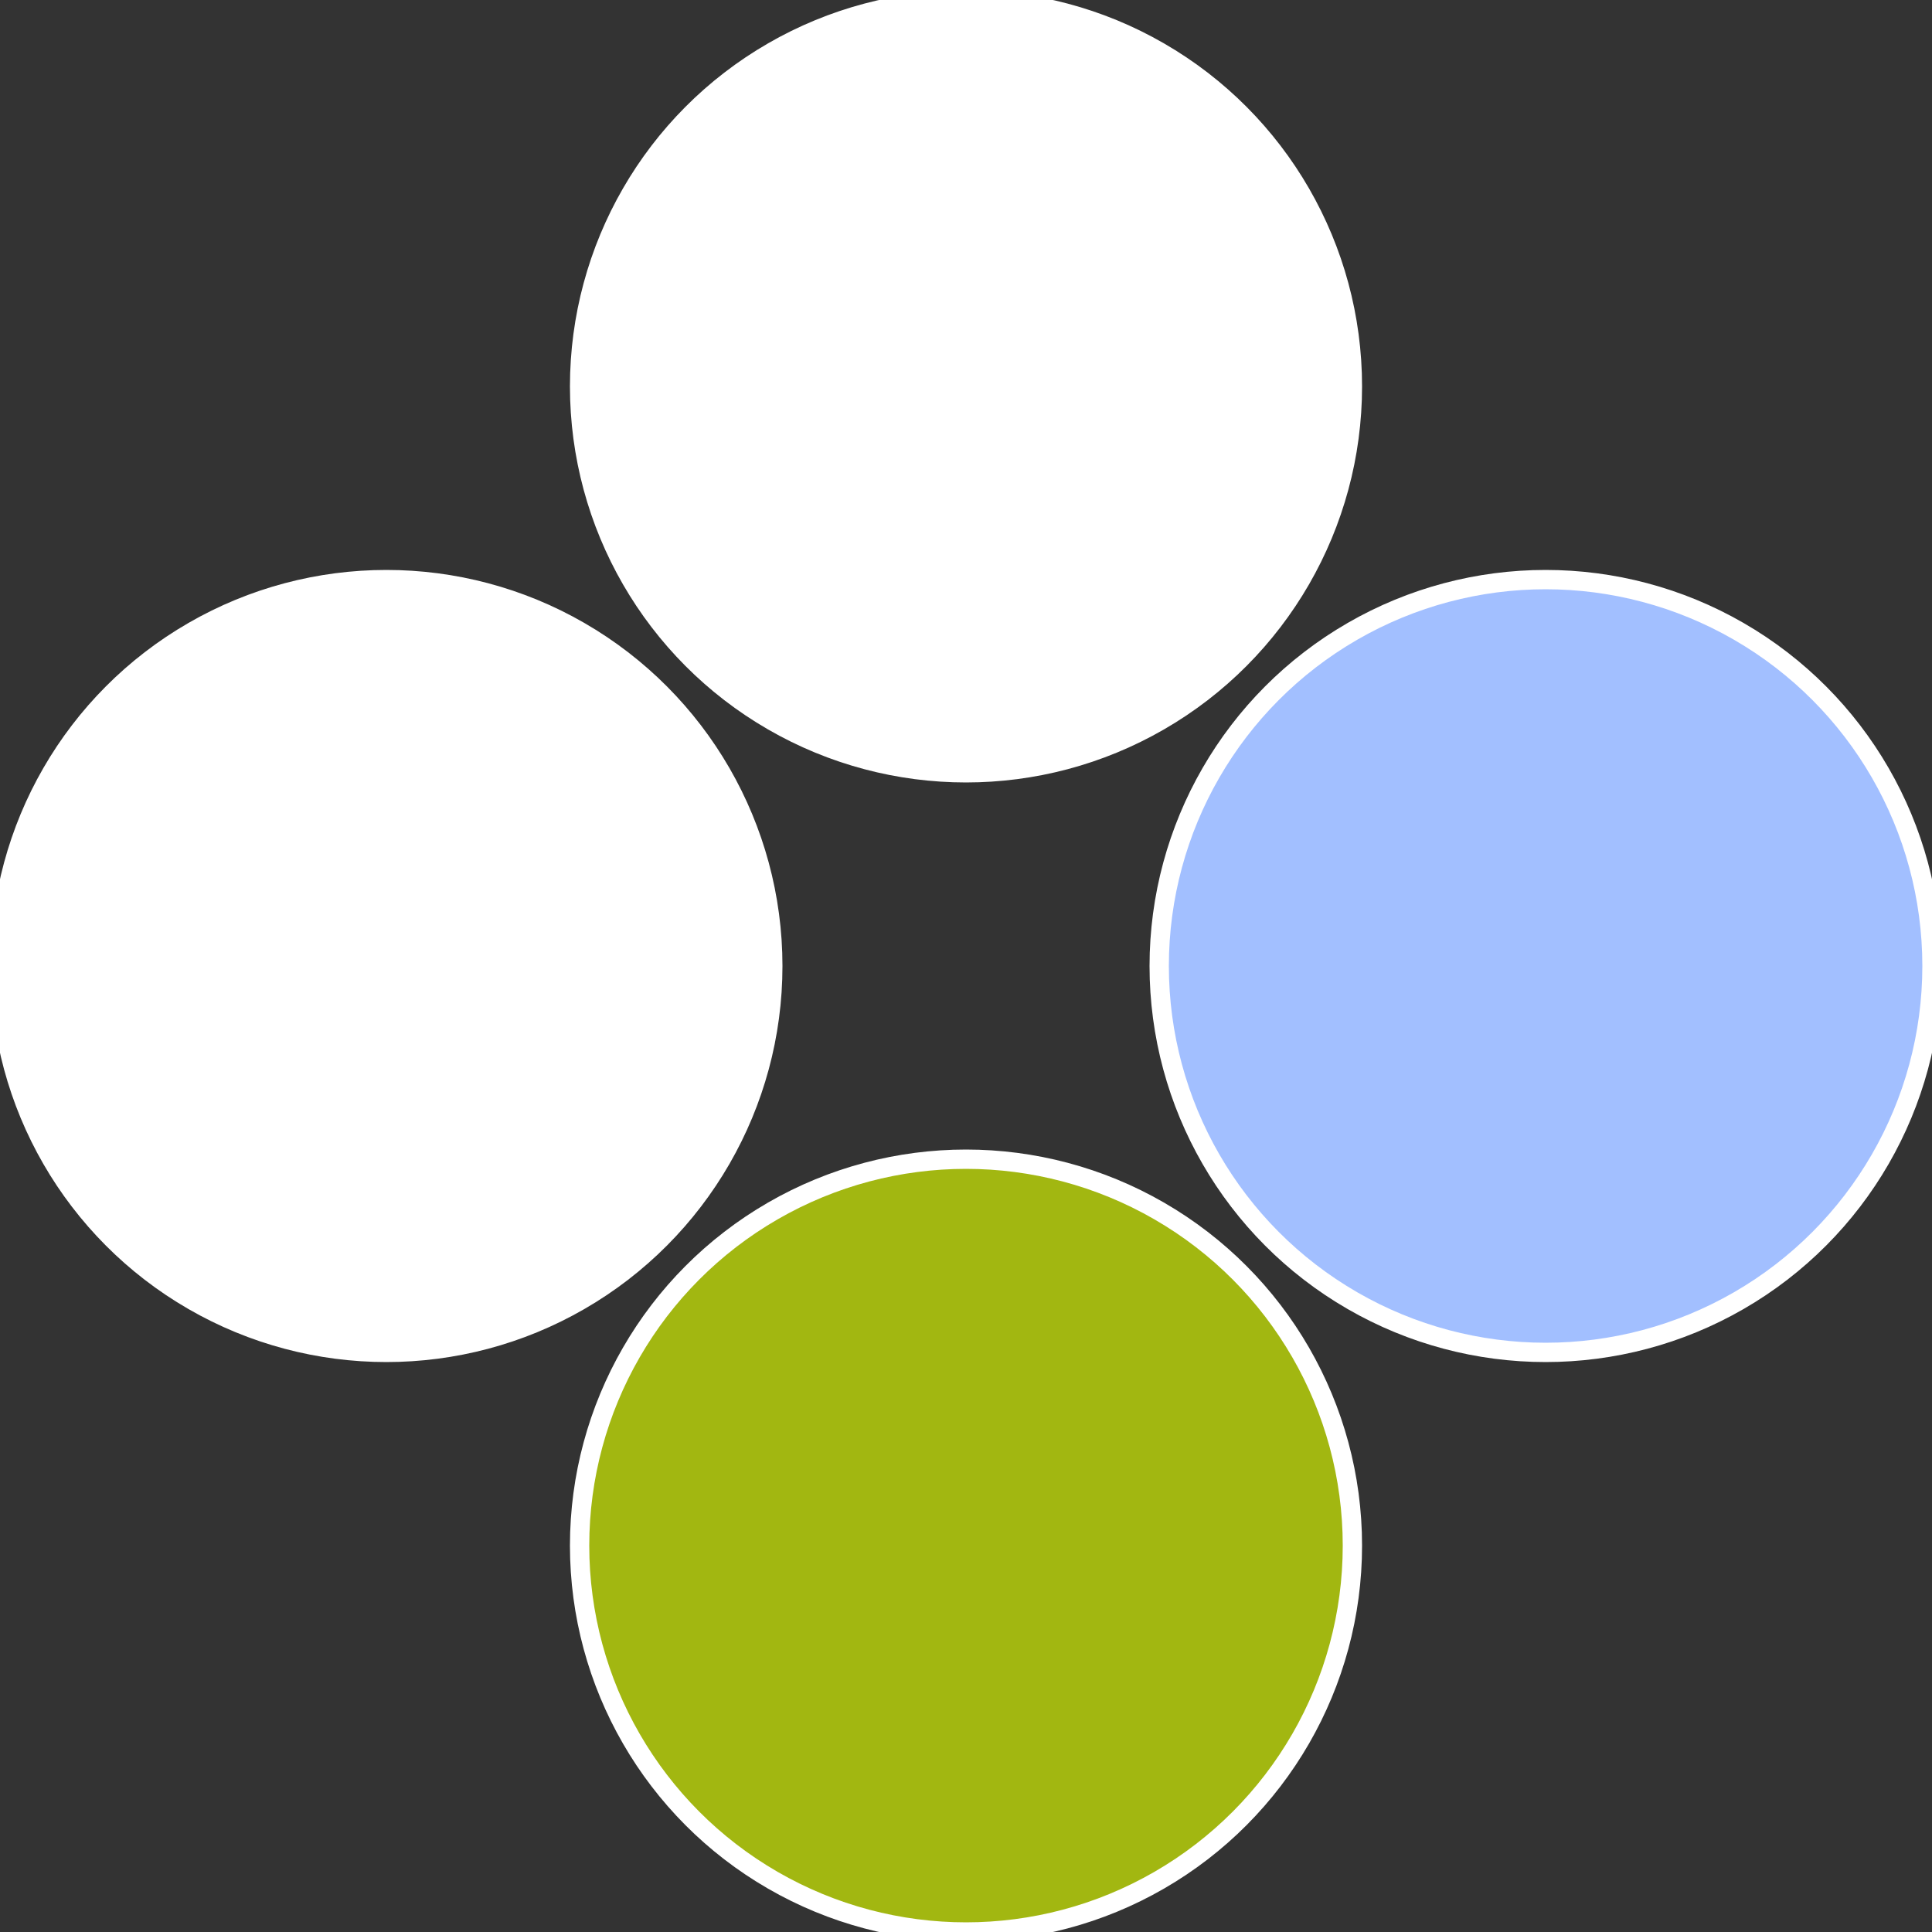
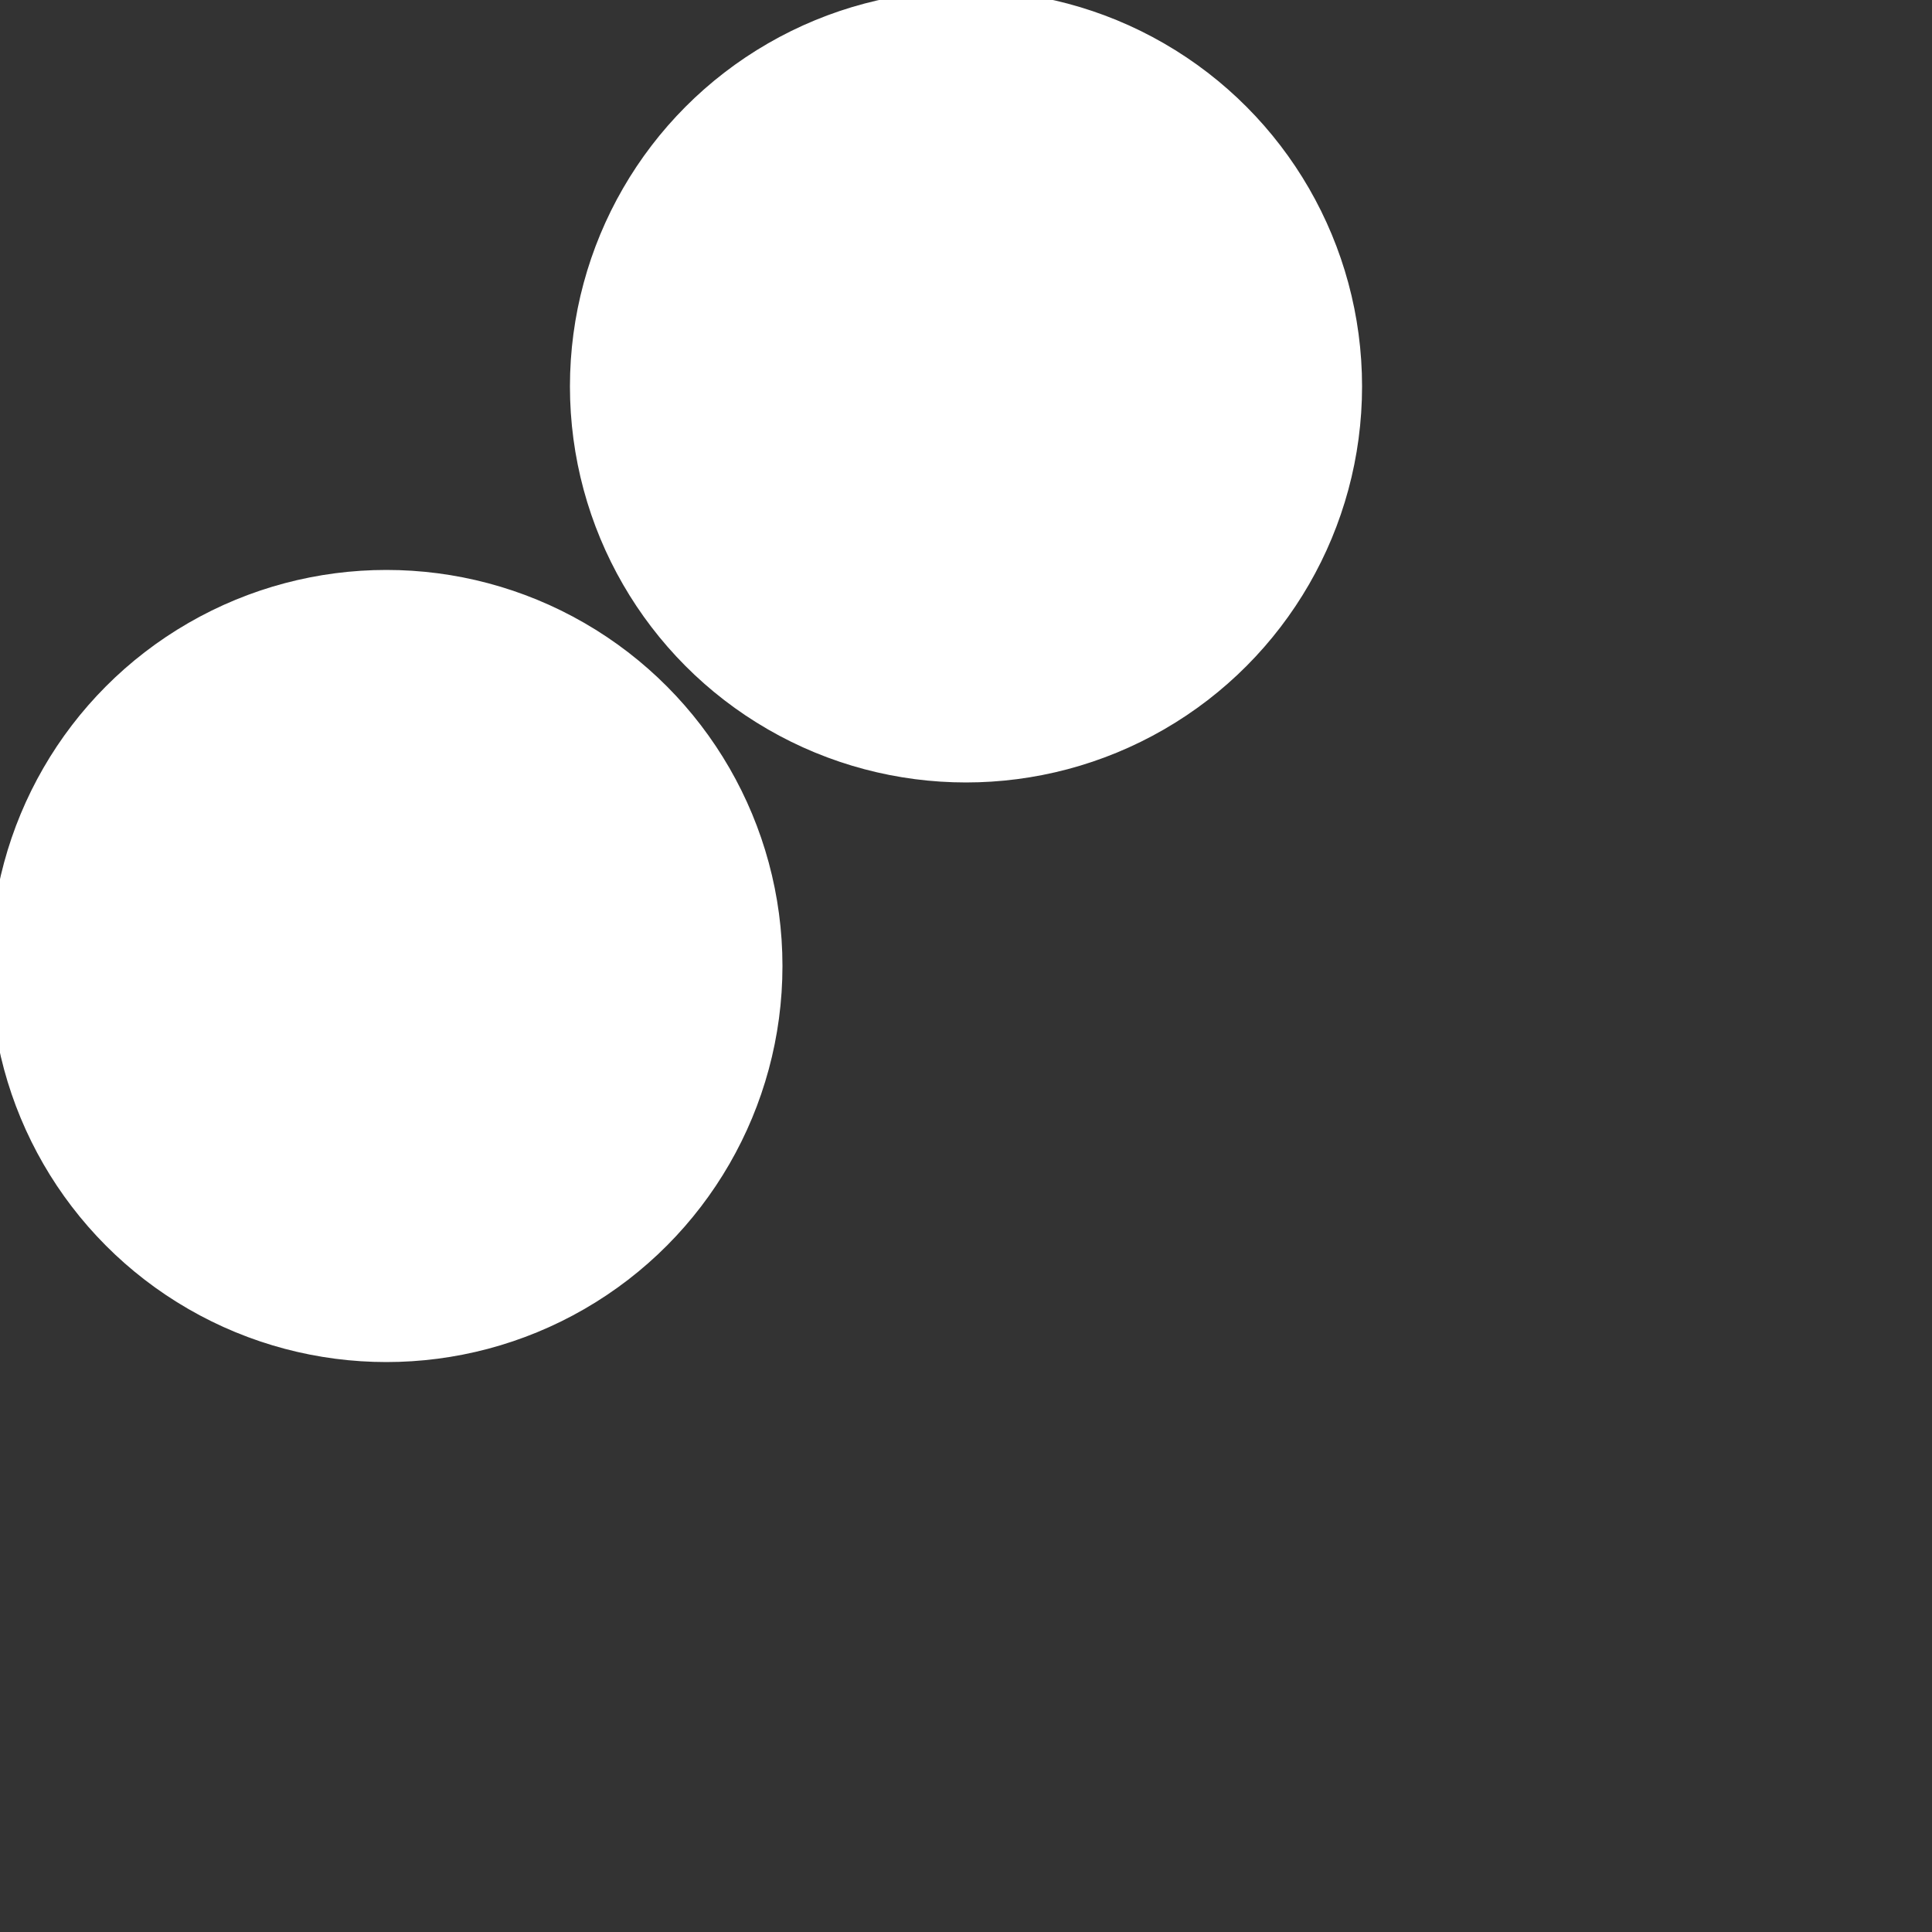
<svg xmlns="http://www.w3.org/2000/svg" width="500" height="500" viewBox="-1 -1 2 2">
  <rect x="-1" y="-1" width="2" height="2" fill="#333333" stroke="none" />
-   <circle cx="0.6" cy="0" r="0.4" fill="#a2bfffffffffffff78cfffffffffffffa58" stroke="#fff" stroke-width="1%" />
-   <circle cx="3.6739403974421E-17" cy="0.6" r="0.4" fill="#a2b711fffffffffffff78c" stroke="#fff" stroke-width="1%" />
  <circle cx="-0.6" cy="7.3478807948841E-17" r="0.4" fill="#fffffffffffff78ca2b711" stroke="#fff" stroke-width="1%" />
  <circle cx="-1.1021821192326E-16" cy="-0.6" r="0.4" fill="#fffffffffffff78cfffffffffffffaa6a2b" stroke="#fff" stroke-width="1%" />
</svg>